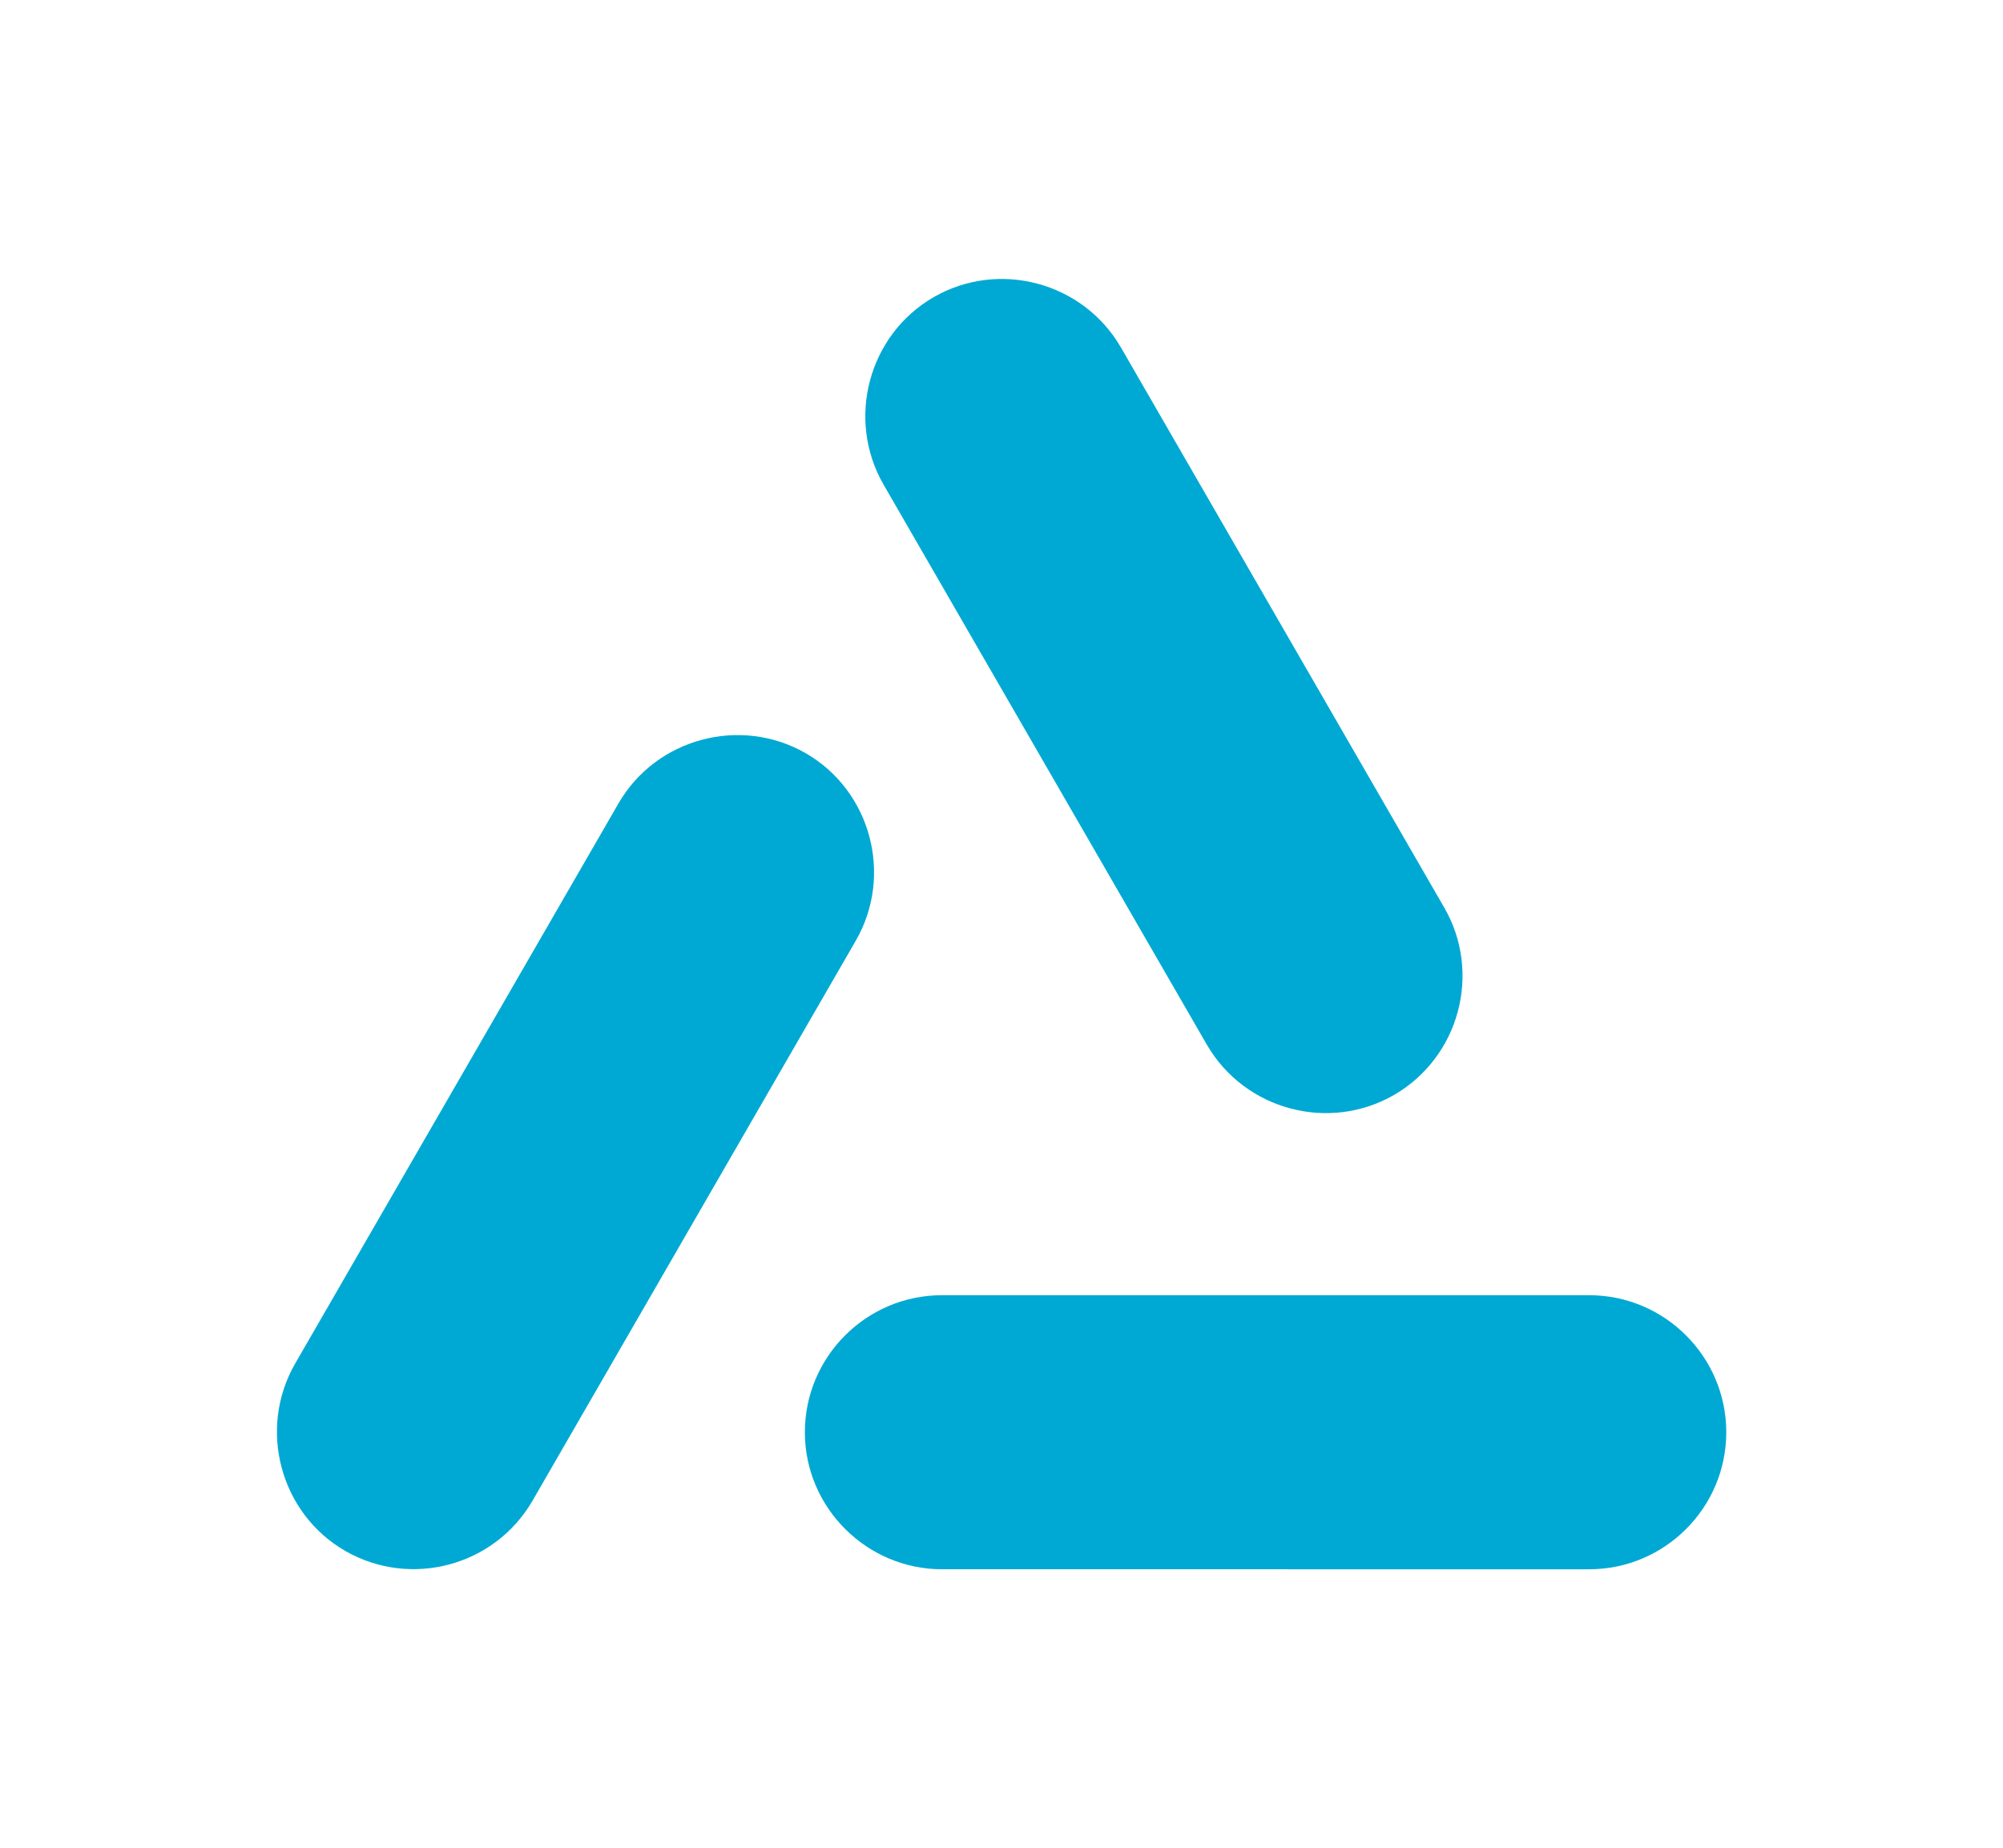
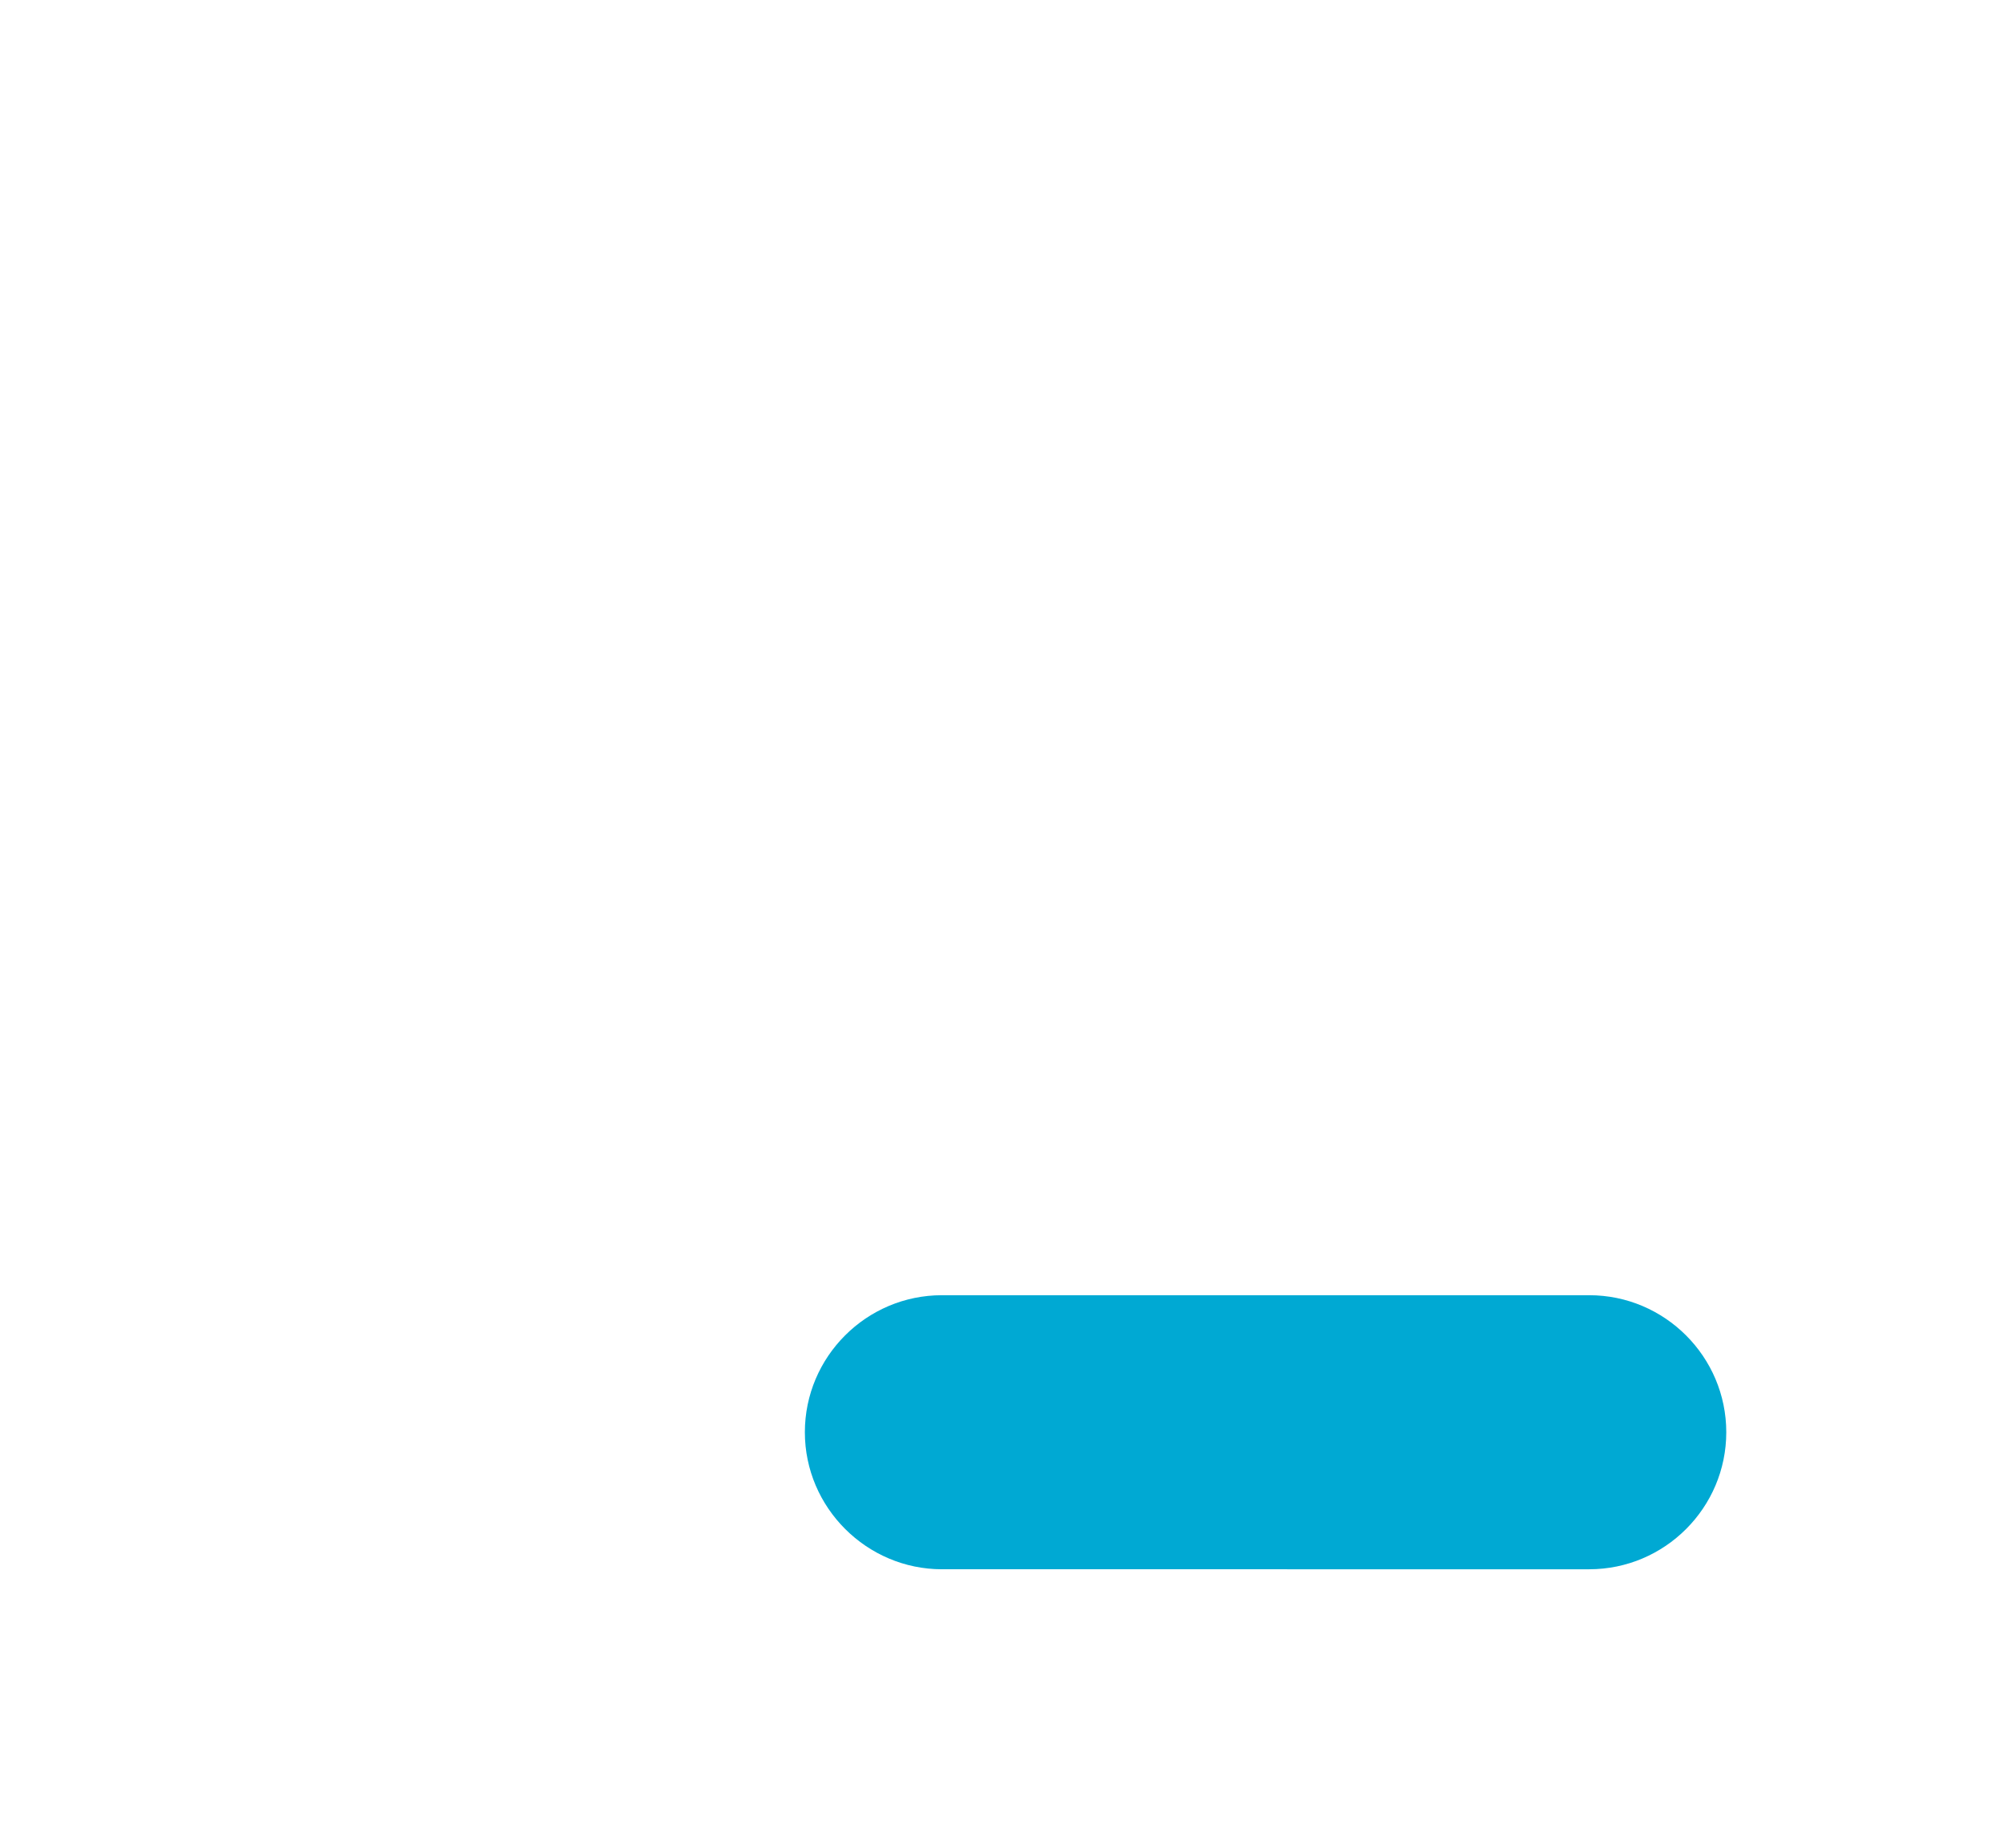
<svg xmlns="http://www.w3.org/2000/svg" version="1.1" id="Layer_1" x="0px" y="0px" viewBox="0 0 45.89 42.35" style="enable-background:new 0 0 45.89 42.35;" xml:space="preserve">
  <style type="text/css">
	.st0{fill:#FFFFFF;}
	.st1{fill:#00A9D3;}
	.st2{fill:#A3AFB1;}
	.st3{fill:#333333;}
	.st4{opacity:0.15;fill:#00A9D3;}
	.st5{opacity:0.75;fill:none;stroke:#00A9D3;stroke-width:0.25;stroke-miterlimit:10;}
</style>
  <g>
    <g>
      <g>
        <path class="st1" d="M18.44,32.82L18.44,32.82c0-1.73,1.41-3.14,3.14-3.14h14.83c1.73,0,3.14,1.41,3.14,3.14v0     c0,1.73-1.41,3.14-3.14,3.14H21.58C19.86,35.96,18.44,34.55,18.44,32.82z" />
-         <path class="st1" d="M21.39,6.81L21.39,6.81c1.49-0.86,3.42-0.35,4.29,1.15l7.41,12.84c0.86,1.49,0.35,3.42-1.15,4.29l0,0     c-1.49,0.86-3.42,0.35-4.29-1.15L20.24,11.1C19.38,9.6,19.9,7.67,21.39,6.81z" />
-         <path class="st1" d="M7.91,35.54L7.91,35.54c-1.49-0.86-2.01-2.79-1.15-4.29l7.41-12.84c0.86-1.49,2.79-2.01,4.29-1.15l0,0     c1.49,0.86,2.01,2.79,1.15,4.29L12.2,34.39C11.33,35.89,9.41,36.4,7.91,35.54z" />
      </g>
    </g>
  </g>
</svg>